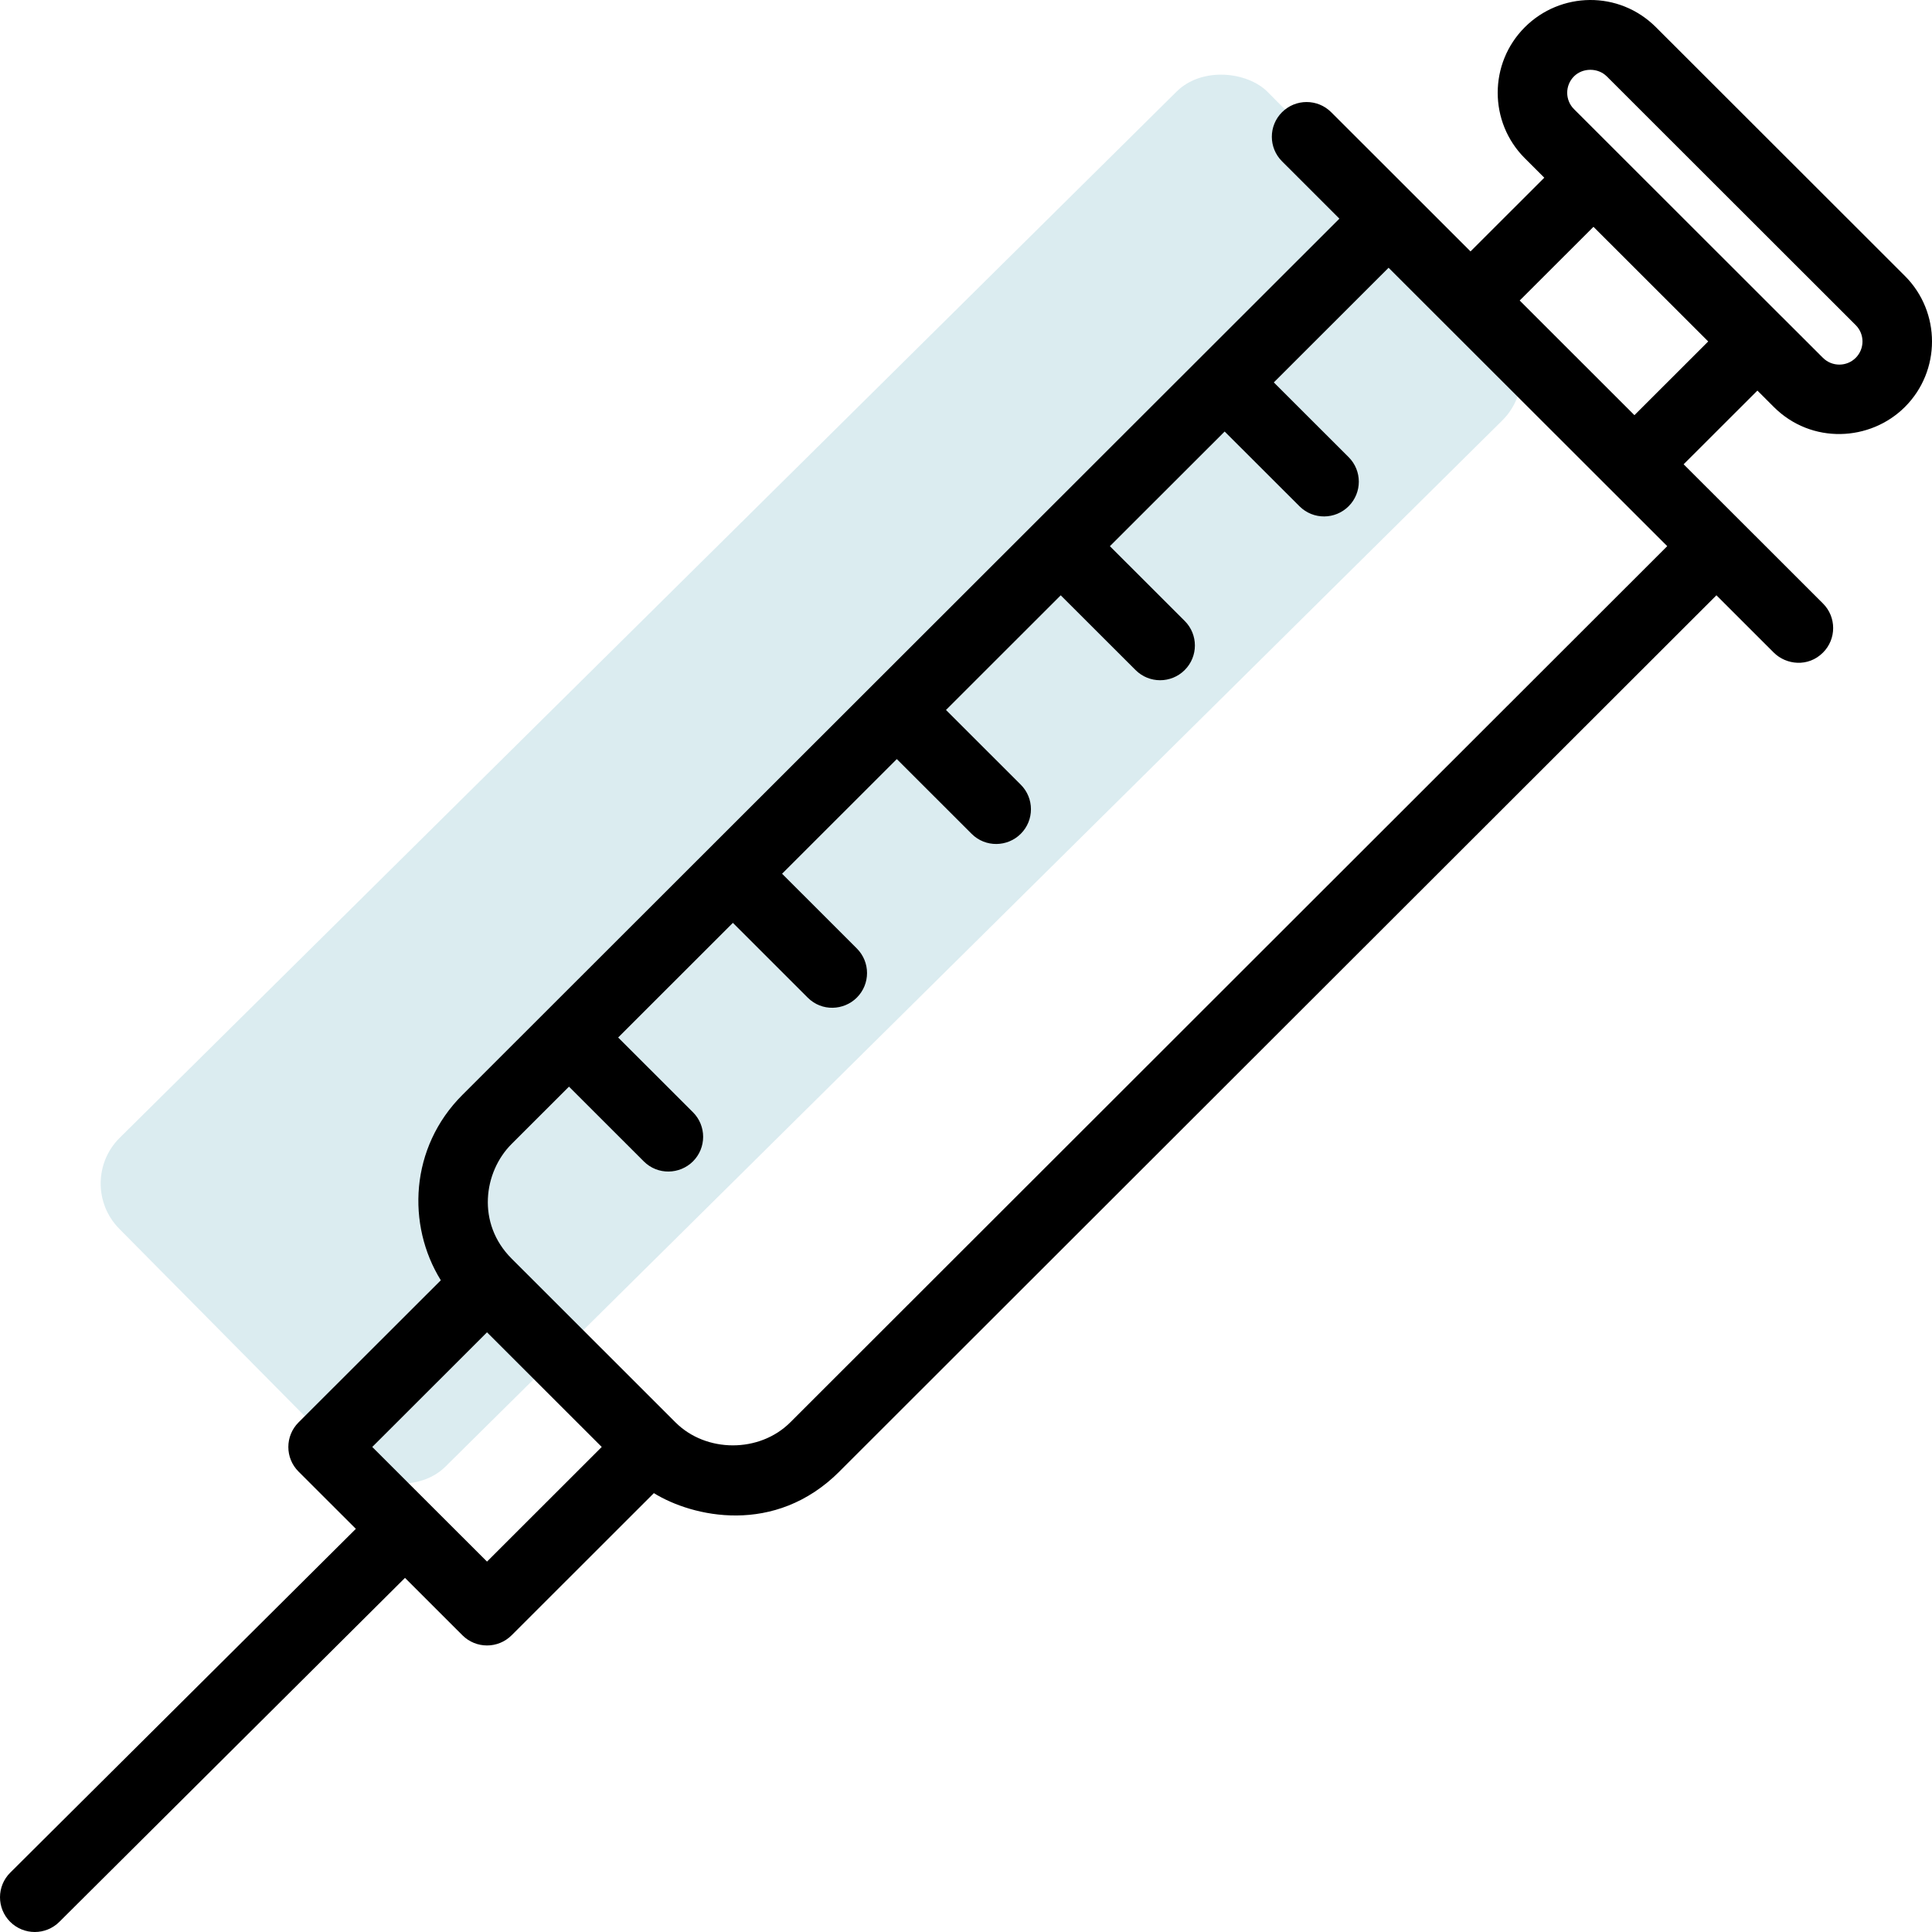
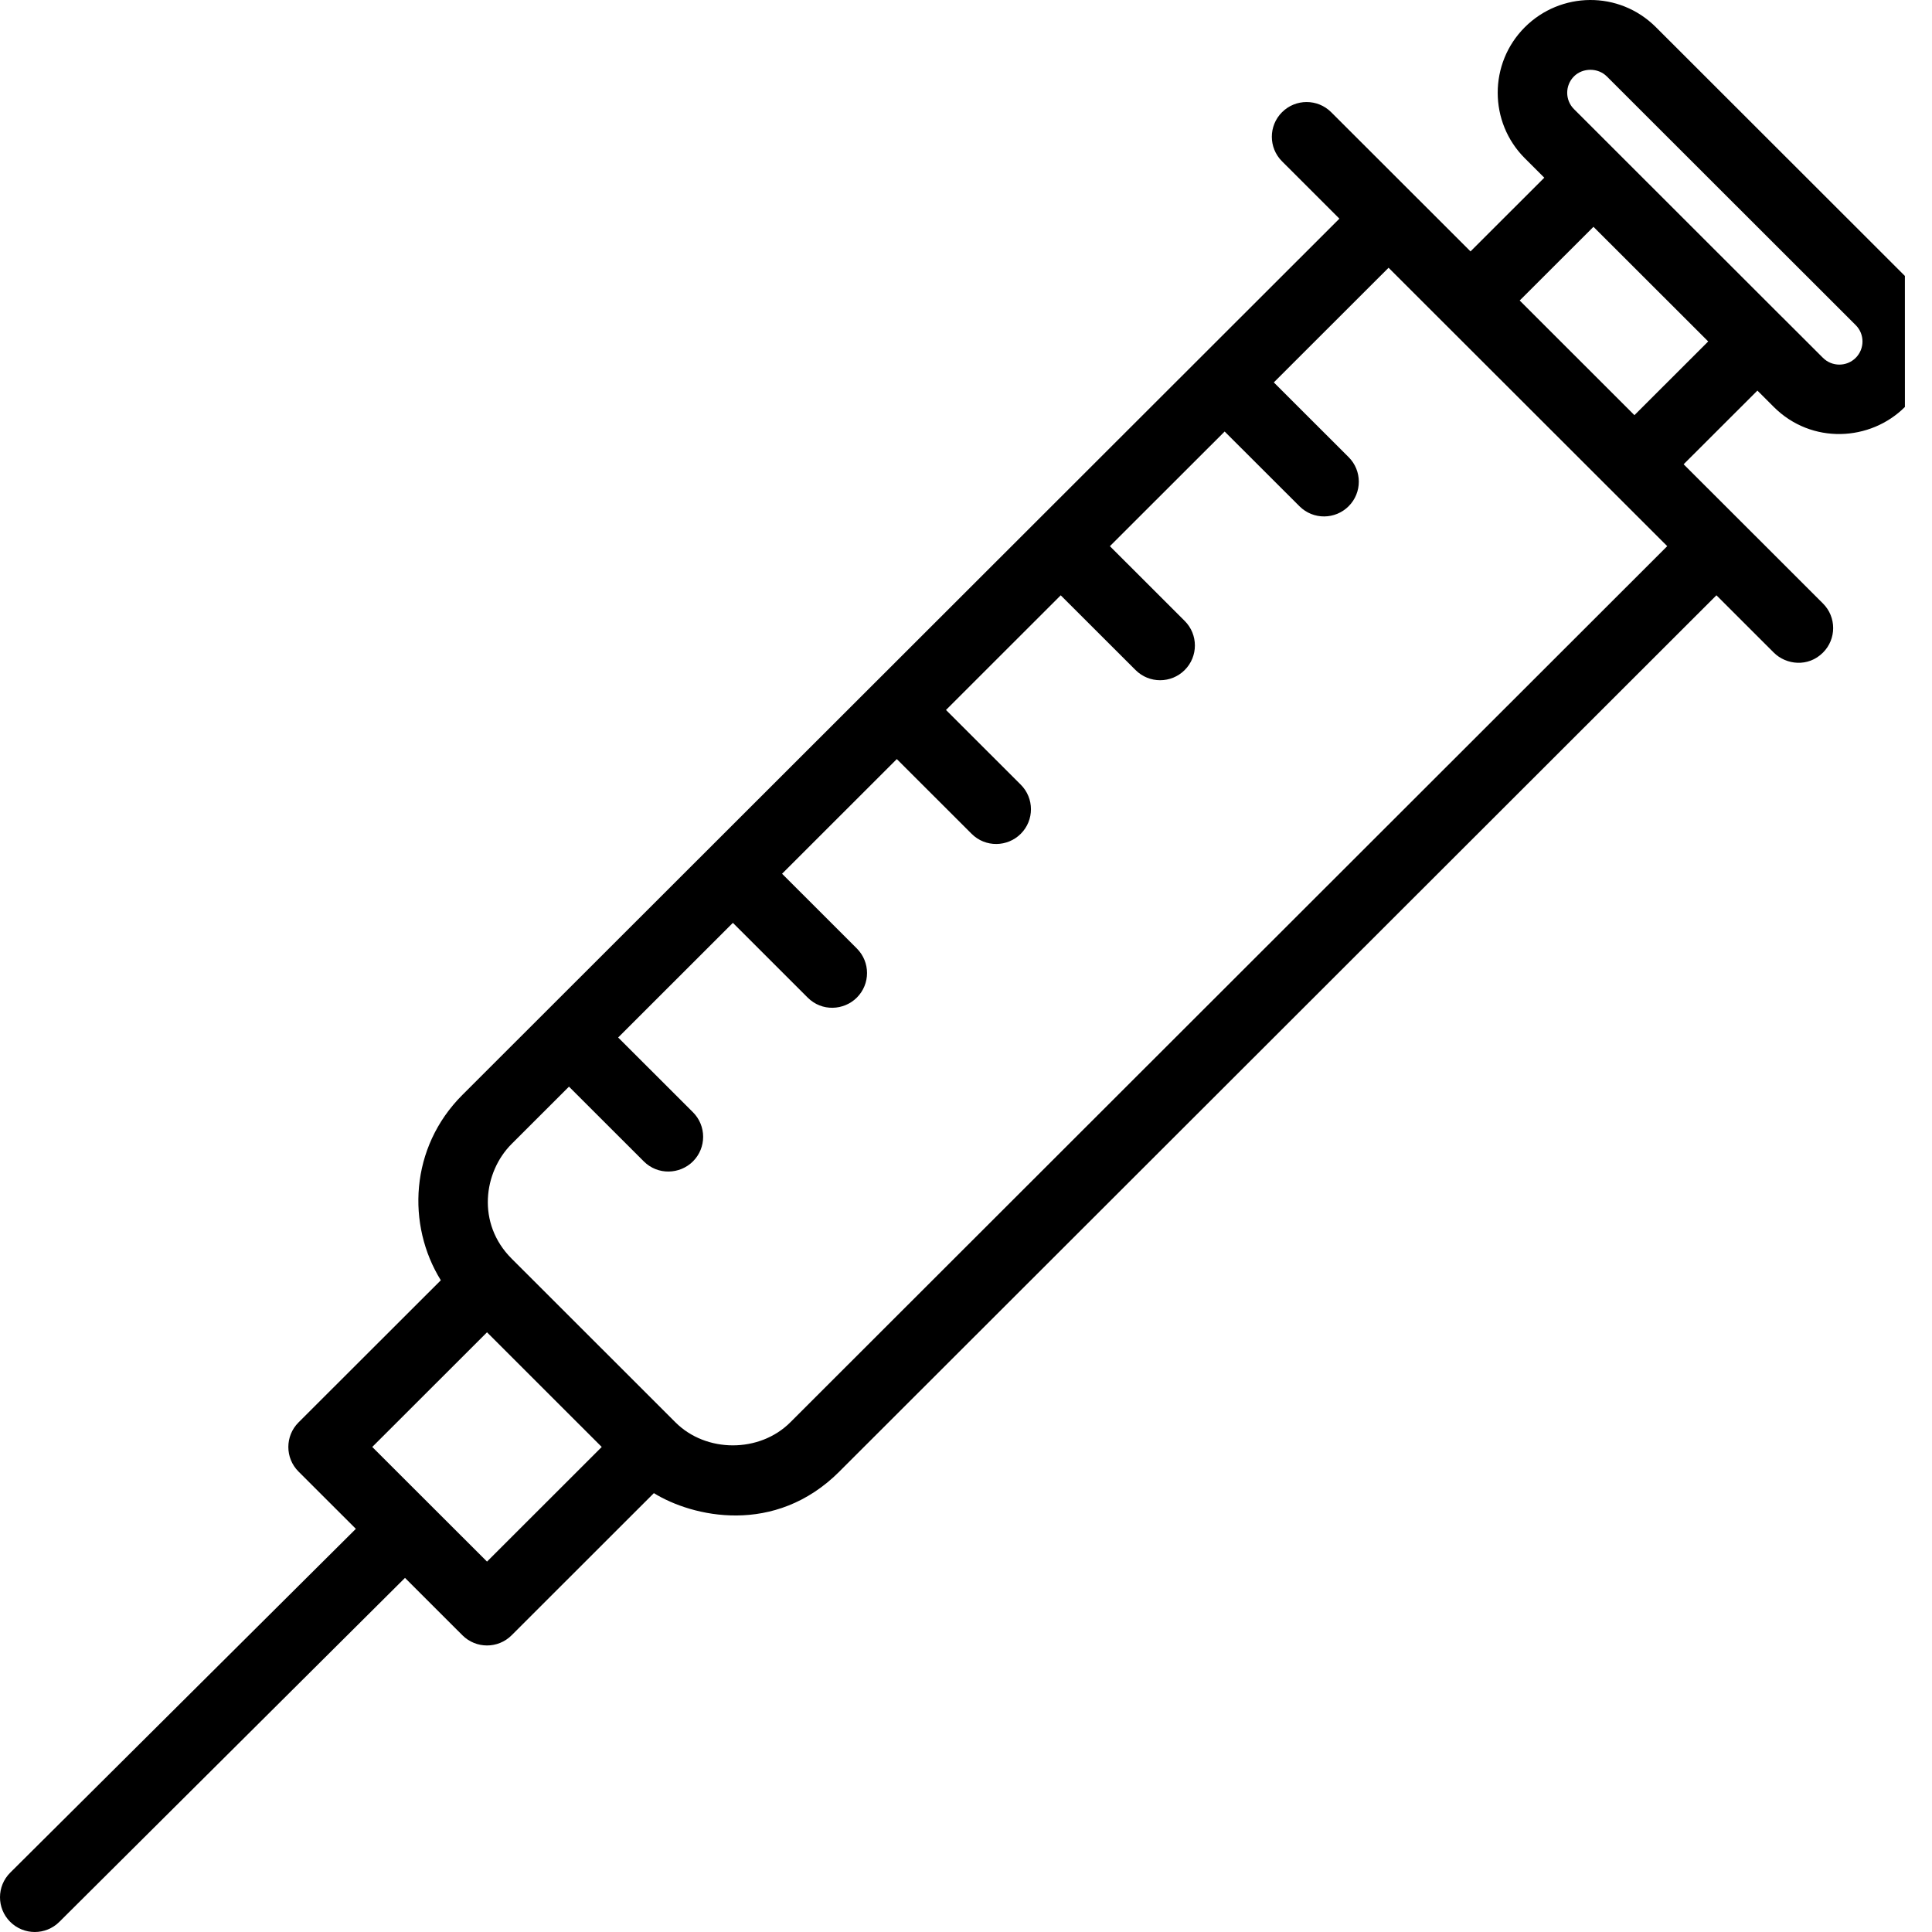
<svg xmlns="http://www.w3.org/2000/svg" width="90" height="90" viewBox="0 0 90 90" fill="none">
-   <rect x="3.447" y="55.111" width="75.275" height="21.561" rx="3" transform="rotate(-44.709 3.447 55.111)" fill="#0F8099" fill-opacity="0.15" />
-   <path d="M88.737 12.854L77.142 1.269L77.141 1.268C75.417 -0.455 72.69 -0.39 71.032 1.268C69.348 2.951 69.348 5.689 71.032 7.372L71.939 8.278L68.502 11.711L62.012 5.227C61.379 4.595 60.355 4.595 59.722 5.227C59.089 5.858 59.089 6.884 59.722 7.515L62.394 10.186L21.542 51.003C19.084 53.457 18.942 57.07 20.535 59.64L13.906 66.262C13.274 66.895 13.274 67.919 13.906 68.551L16.577 71.219L0.477 87.235C-0.157 87.865 -0.159 88.89 0.472 89.524C1.109 90.16 2.133 90.156 2.764 89.528L18.866 73.504L21.542 76.178C22.175 76.81 23.2 76.81 23.833 76.178L30.46 69.556C32.245 70.661 36.088 71.562 39.104 68.549C39.104 68.549 39.104 68.548 39.105 68.546L79.958 27.731L82.63 30.401C83.202 30.972 84.229 31.093 84.921 30.401C85.554 29.77 85.554 28.744 84.921 28.113L81.105 24.3C81.103 24.3 81.103 24.299 81.103 24.299C81.103 24.299 81.102 24.299 81.102 24.297L78.43 21.628L81.867 18.195L82.629 18.957L82.63 18.958C84.391 20.714 87.131 20.563 88.738 18.958C90.421 17.276 90.421 14.537 88.737 12.854ZM22.687 72.745L17.341 67.405L22.687 62.064L28.031 67.405L22.687 72.745ZM36.814 66.259L36.813 66.26C35.385 67.687 32.896 67.687 31.467 66.26L23.833 58.631C22.189 56.989 22.531 54.589 23.833 53.29L26.505 50.62L29.99 54.102C30.643 54.754 31.669 54.711 32.281 54.102C32.913 53.469 32.913 52.445 32.281 51.813L28.796 48.331L34.141 42.99L37.625 46.472C38.287 47.135 39.314 47.073 39.915 46.472C40.548 45.84 40.548 44.816 39.915 44.184L36.432 40.702L41.777 35.361L45.261 38.842C45.91 39.49 46.936 39.458 47.551 38.842C48.184 38.211 48.184 37.184 47.551 36.553L44.068 33.073L49.413 27.732L52.898 31.213C53.533 31.848 54.558 31.844 55.188 31.213C55.821 30.582 55.821 29.557 55.188 28.925L51.703 25.443L57.049 20.102L60.534 23.583C61.181 24.228 62.205 24.203 62.824 23.583C63.457 22.951 63.457 21.926 62.824 21.295L59.339 17.814L64.685 12.473L77.666 25.442L36.814 66.259ZM76.138 19.34L70.793 13.999L74.23 10.566L79.575 15.906L76.138 19.34ZM86.447 16.669C86.027 17.09 85.34 17.09 84.92 16.669C84.92 16.669 84.919 16.669 84.918 16.668L83.012 14.764L83.011 14.763C83.011 14.763 83.01 14.763 83.008 14.762L73.322 5.083C72.901 4.663 72.901 3.978 73.323 3.557C73.73 3.15 74.441 3.15 74.848 3.557C74.848 3.557 74.849 3.557 74.85 3.558L86.446 15.145C86.867 15.564 86.867 16.248 86.447 16.669Z" fill="black" />
+   <path d="M88.737 12.854L77.142 1.269L77.141 1.268C75.417 -0.455 72.69 -0.39 71.032 1.268C69.348 2.951 69.348 5.689 71.032 7.372L71.939 8.278L68.502 11.711L62.012 5.227C61.379 4.595 60.355 4.595 59.722 5.227C59.089 5.858 59.089 6.884 59.722 7.515L62.394 10.186L21.542 51.003C19.084 53.457 18.942 57.07 20.535 59.64L13.906 66.262C13.274 66.895 13.274 67.919 13.906 68.551L16.577 71.219L0.477 87.235C-0.157 87.865 -0.159 88.89 0.472 89.524C1.109 90.16 2.133 90.156 2.764 89.528L18.866 73.504L21.542 76.178C22.175 76.81 23.2 76.81 23.833 76.178L30.46 69.556C32.245 70.661 36.088 71.562 39.104 68.549C39.104 68.549 39.104 68.548 39.105 68.546L79.958 27.731L82.63 30.401C83.202 30.972 84.229 31.093 84.921 30.401C85.554 29.77 85.554 28.744 84.921 28.113L81.105 24.3C81.103 24.3 81.103 24.299 81.103 24.299C81.103 24.299 81.102 24.299 81.102 24.297L78.43 21.628L81.867 18.195L82.629 18.957L82.63 18.958C84.391 20.714 87.131 20.563 88.738 18.958ZM22.687 72.745L17.341 67.405L22.687 62.064L28.031 67.405L22.687 72.745ZM36.814 66.259L36.813 66.26C35.385 67.687 32.896 67.687 31.467 66.26L23.833 58.631C22.189 56.989 22.531 54.589 23.833 53.29L26.505 50.62L29.99 54.102C30.643 54.754 31.669 54.711 32.281 54.102C32.913 53.469 32.913 52.445 32.281 51.813L28.796 48.331L34.141 42.99L37.625 46.472C38.287 47.135 39.314 47.073 39.915 46.472C40.548 45.84 40.548 44.816 39.915 44.184L36.432 40.702L41.777 35.361L45.261 38.842C45.91 39.49 46.936 39.458 47.551 38.842C48.184 38.211 48.184 37.184 47.551 36.553L44.068 33.073L49.413 27.732L52.898 31.213C53.533 31.848 54.558 31.844 55.188 31.213C55.821 30.582 55.821 29.557 55.188 28.925L51.703 25.443L57.049 20.102L60.534 23.583C61.181 24.228 62.205 24.203 62.824 23.583C63.457 22.951 63.457 21.926 62.824 21.295L59.339 17.814L64.685 12.473L77.666 25.442L36.814 66.259ZM76.138 19.34L70.793 13.999L74.23 10.566L79.575 15.906L76.138 19.34ZM86.447 16.669C86.027 17.09 85.34 17.09 84.92 16.669C84.92 16.669 84.919 16.669 84.918 16.668L83.012 14.764L83.011 14.763C83.011 14.763 83.01 14.763 83.008 14.762L73.322 5.083C72.901 4.663 72.901 3.978 73.323 3.557C73.73 3.15 74.441 3.15 74.848 3.557C74.848 3.557 74.849 3.557 74.85 3.558L86.446 15.145C86.867 15.564 86.867 16.248 86.447 16.669Z" fill="black" />
</svg>